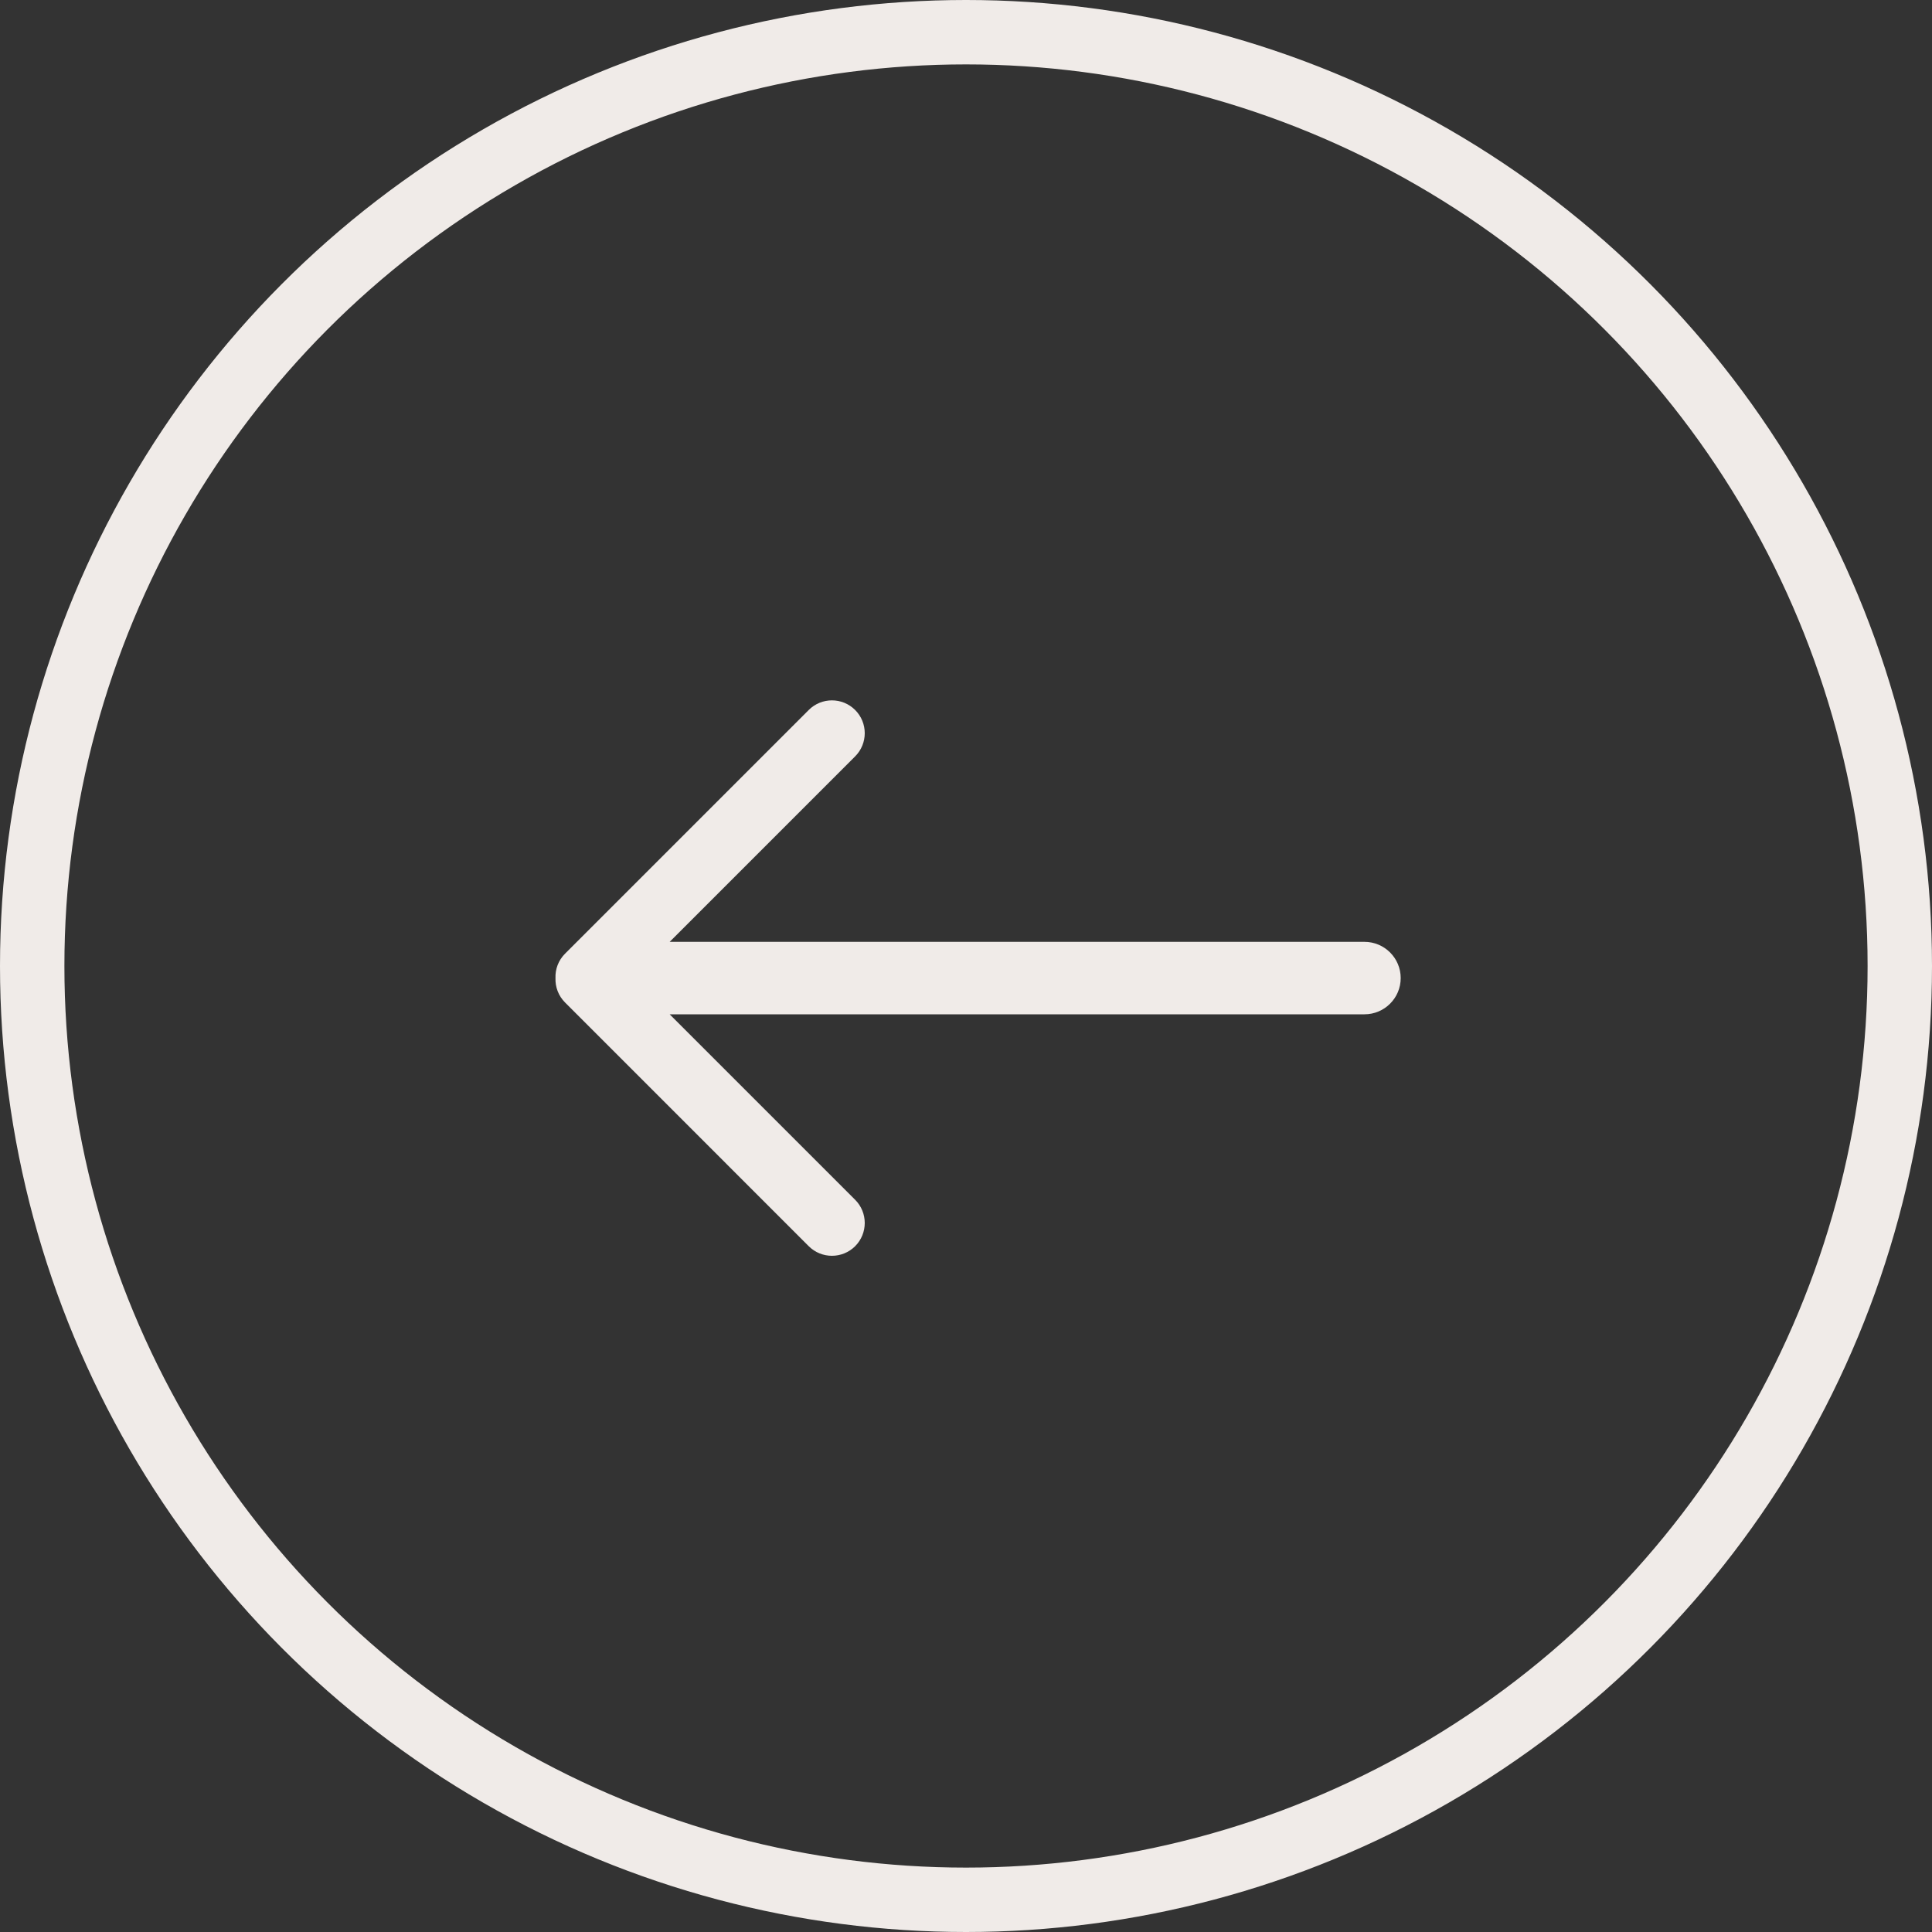
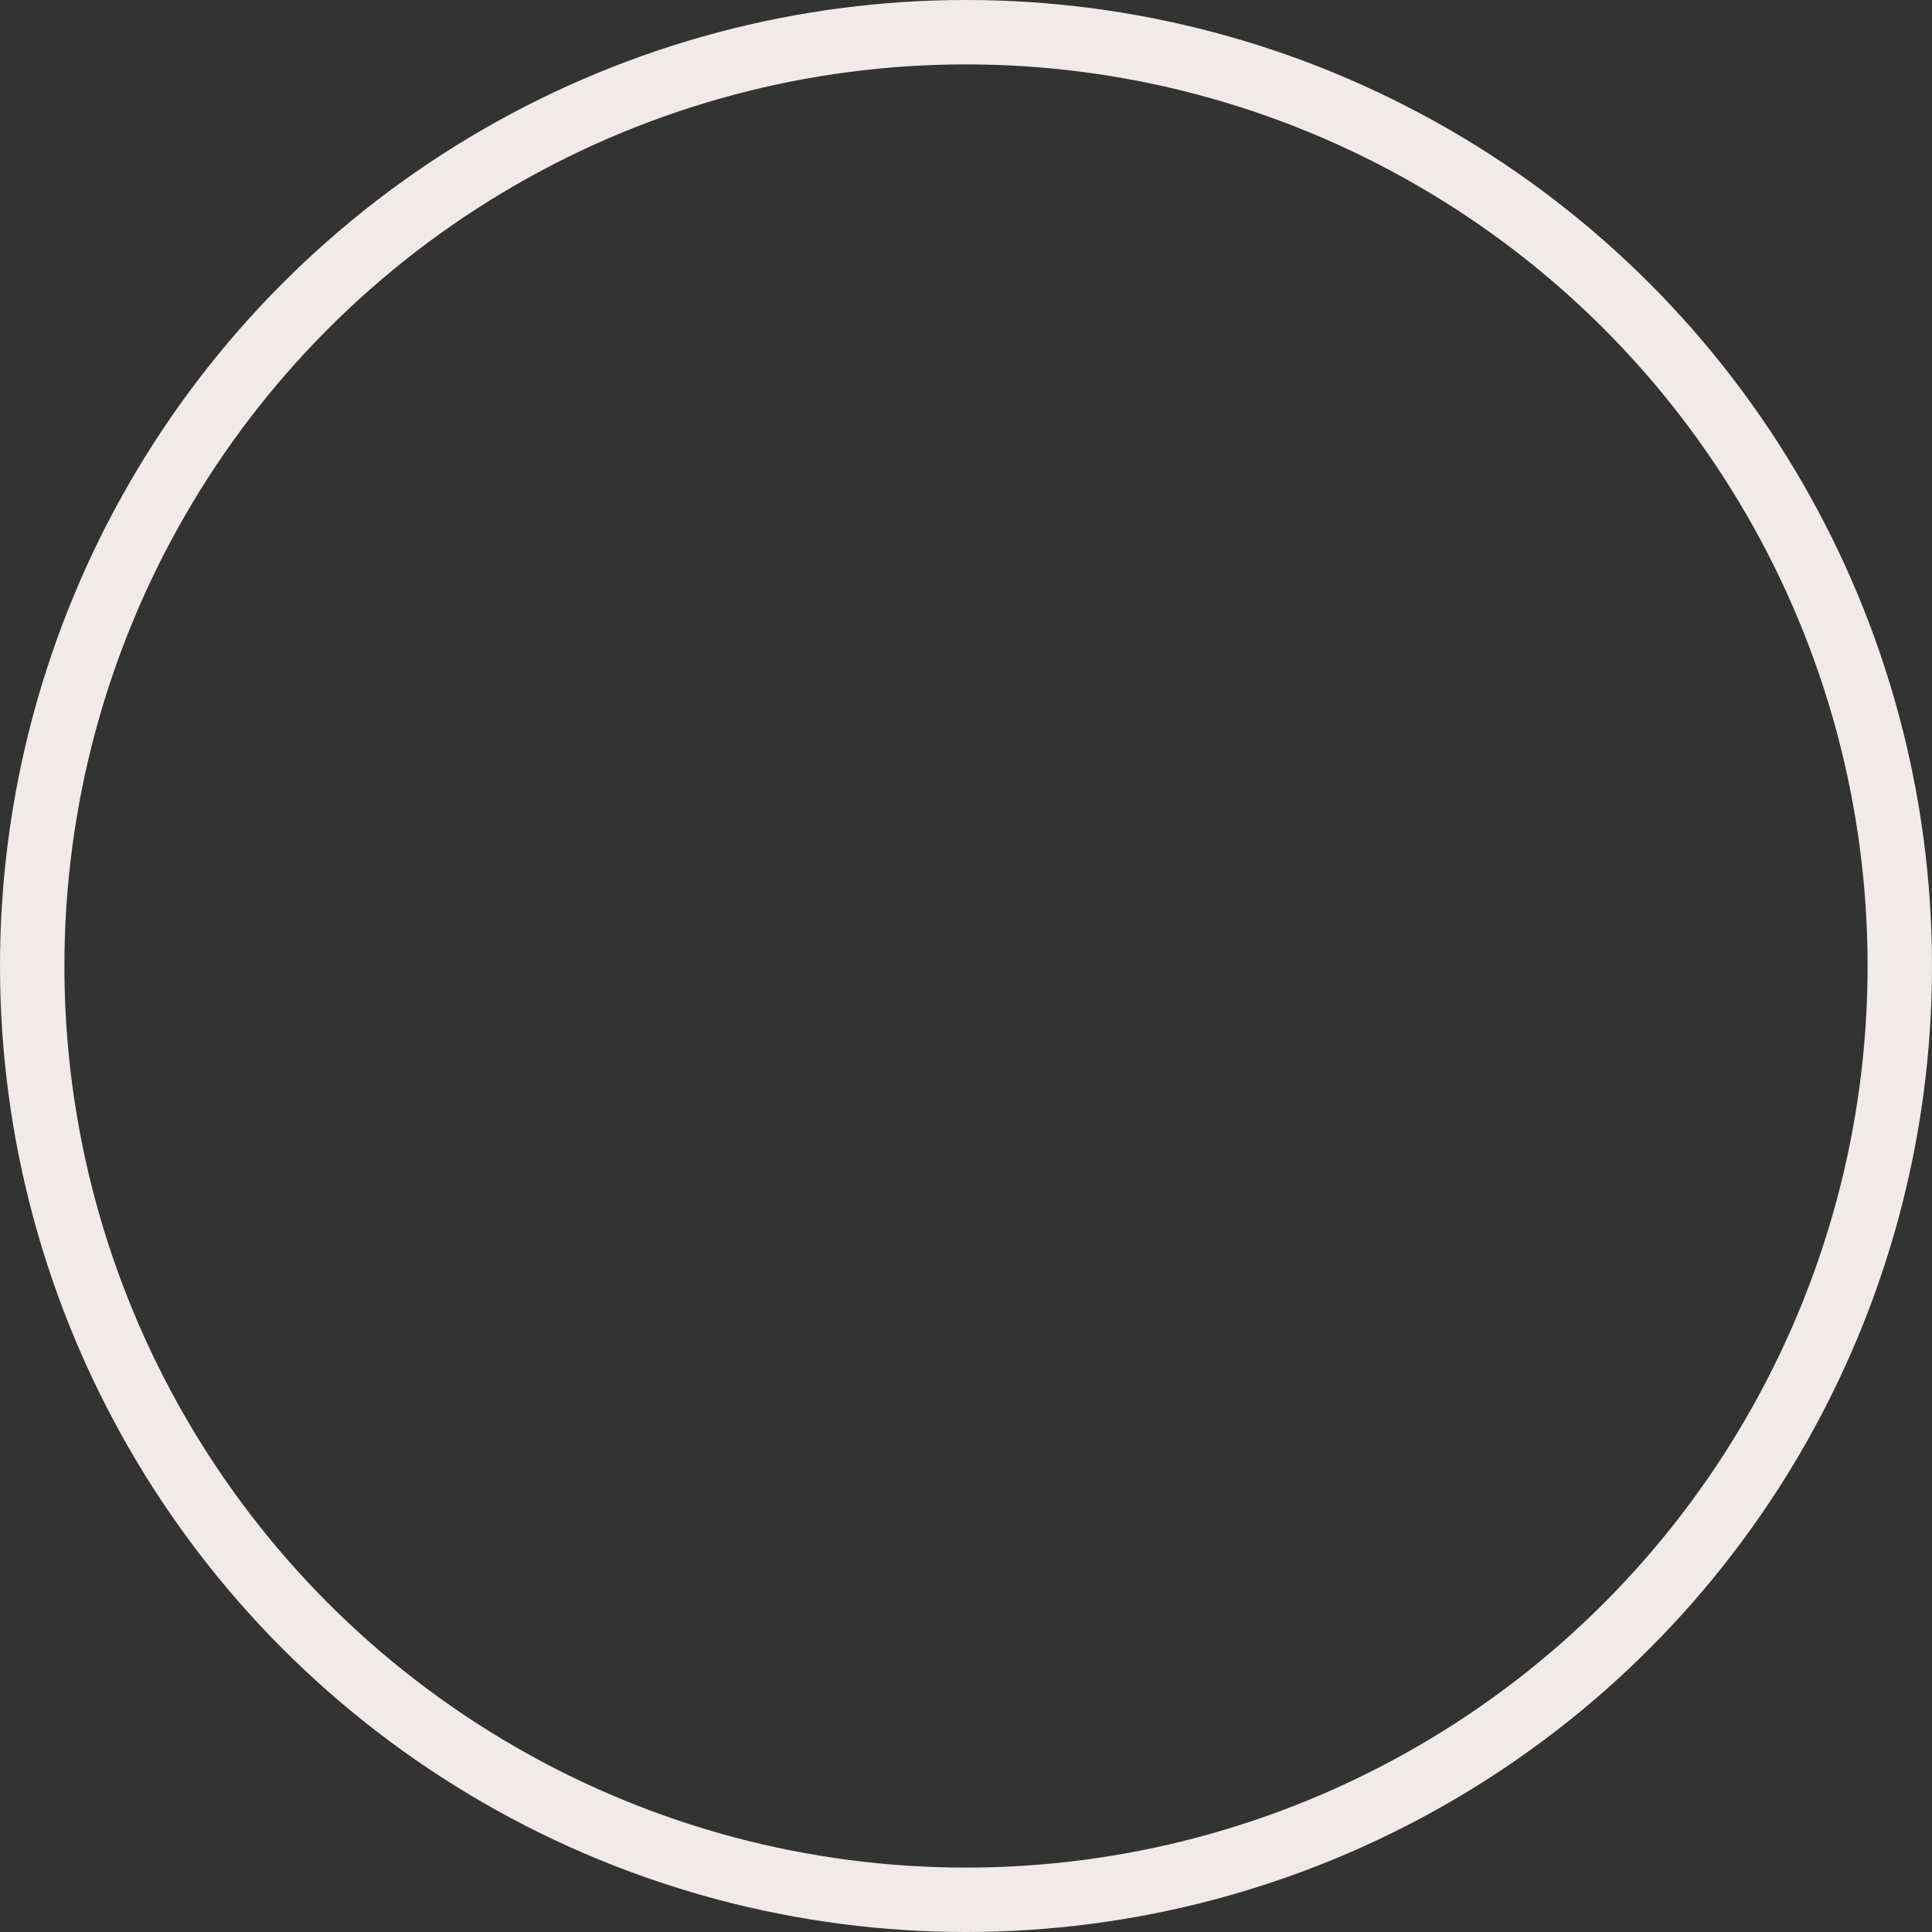
<svg xmlns="http://www.w3.org/2000/svg" width="60" height="60" viewBox="0 0 60 60" fill="none">
  <rect x="0" y="0" width="60" height="60" fill="#333333" stroke="none" />
  <g id="S Hollow arrow button">
    <circle id="Ellipse 85" cx="30" cy="30" r="29" stroke="#F0EBE8" stroke-width="2" />
-     <path id="arrow left" fill-rule="evenodd" clip-rule="evenodd" d="M20.797 31.5L26.557 37.26C26.955 37.658 26.955 38.303 26.557 38.702C26.159 39.099 25.514 39.099 25.116 38.702L17.549 31.134C17.34 30.925 17.241 30.649 17.251 30.375C17.24 30.102 17.34 29.825 17.549 29.616L25.116 22.049C25.514 21.651 26.159 21.651 26.557 22.049C26.955 22.447 26.955 23.092 26.557 23.49L20.797 29.25H42.375C42.996 29.25 43.5 29.754 43.5 30.375C43.5 30.996 42.996 31.5 42.375 31.5H20.797Z" fill="#F0EBE8" />
  </g>
</svg>